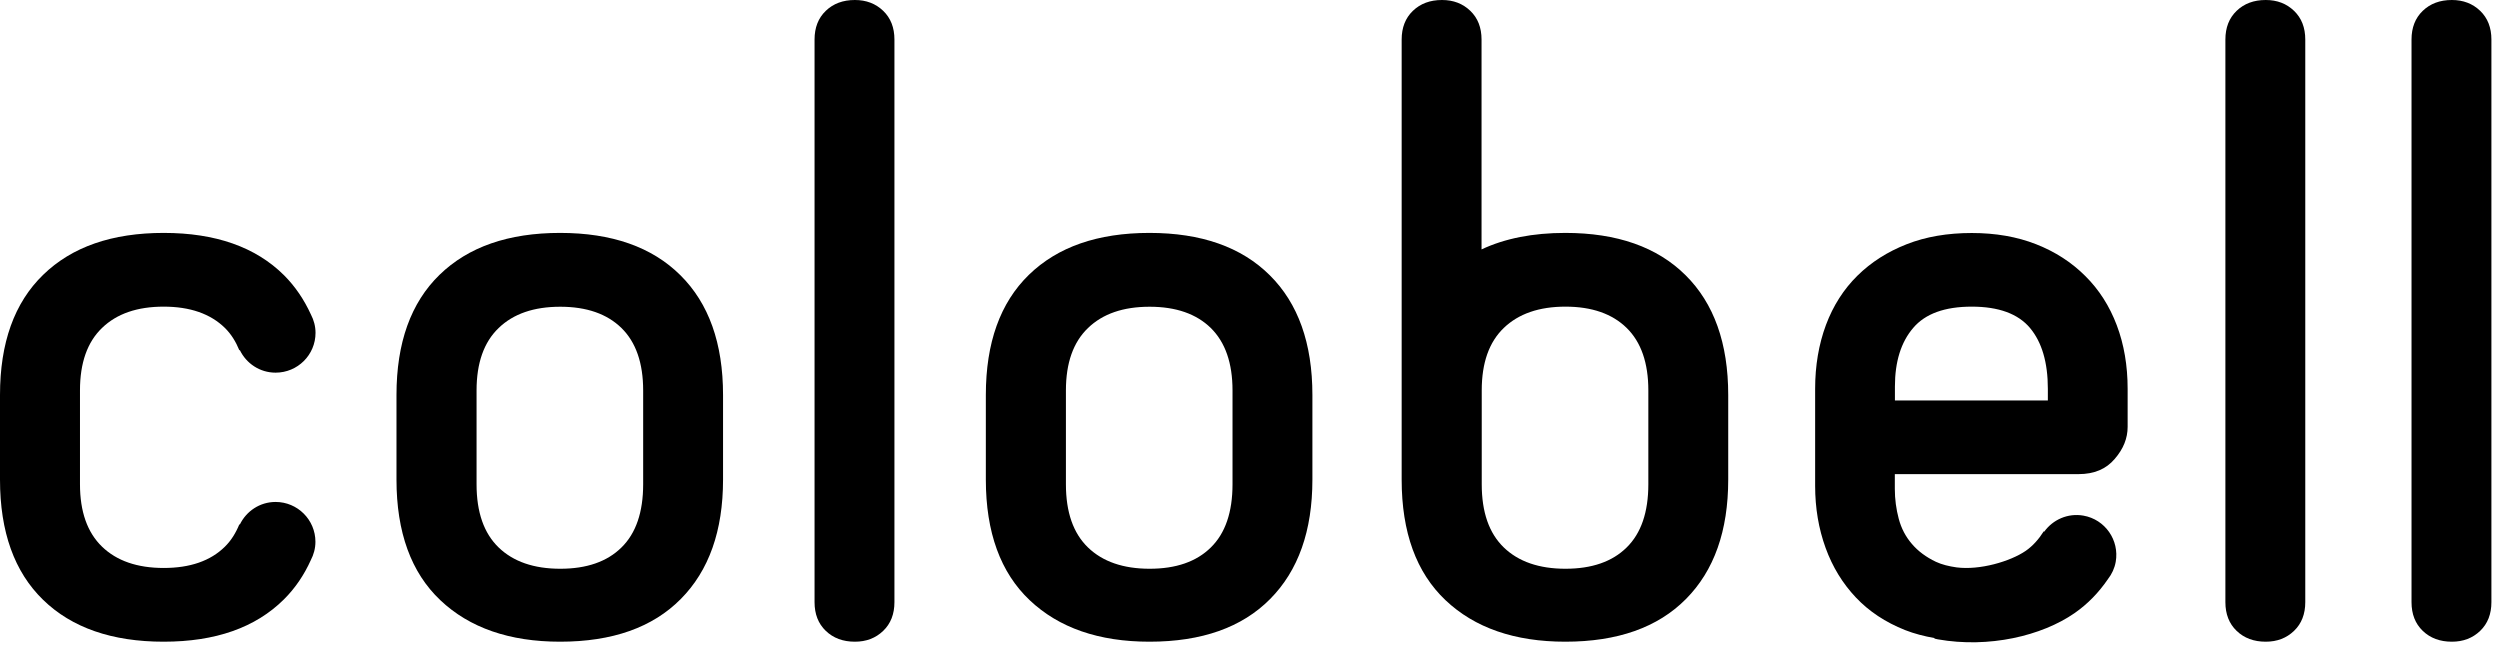
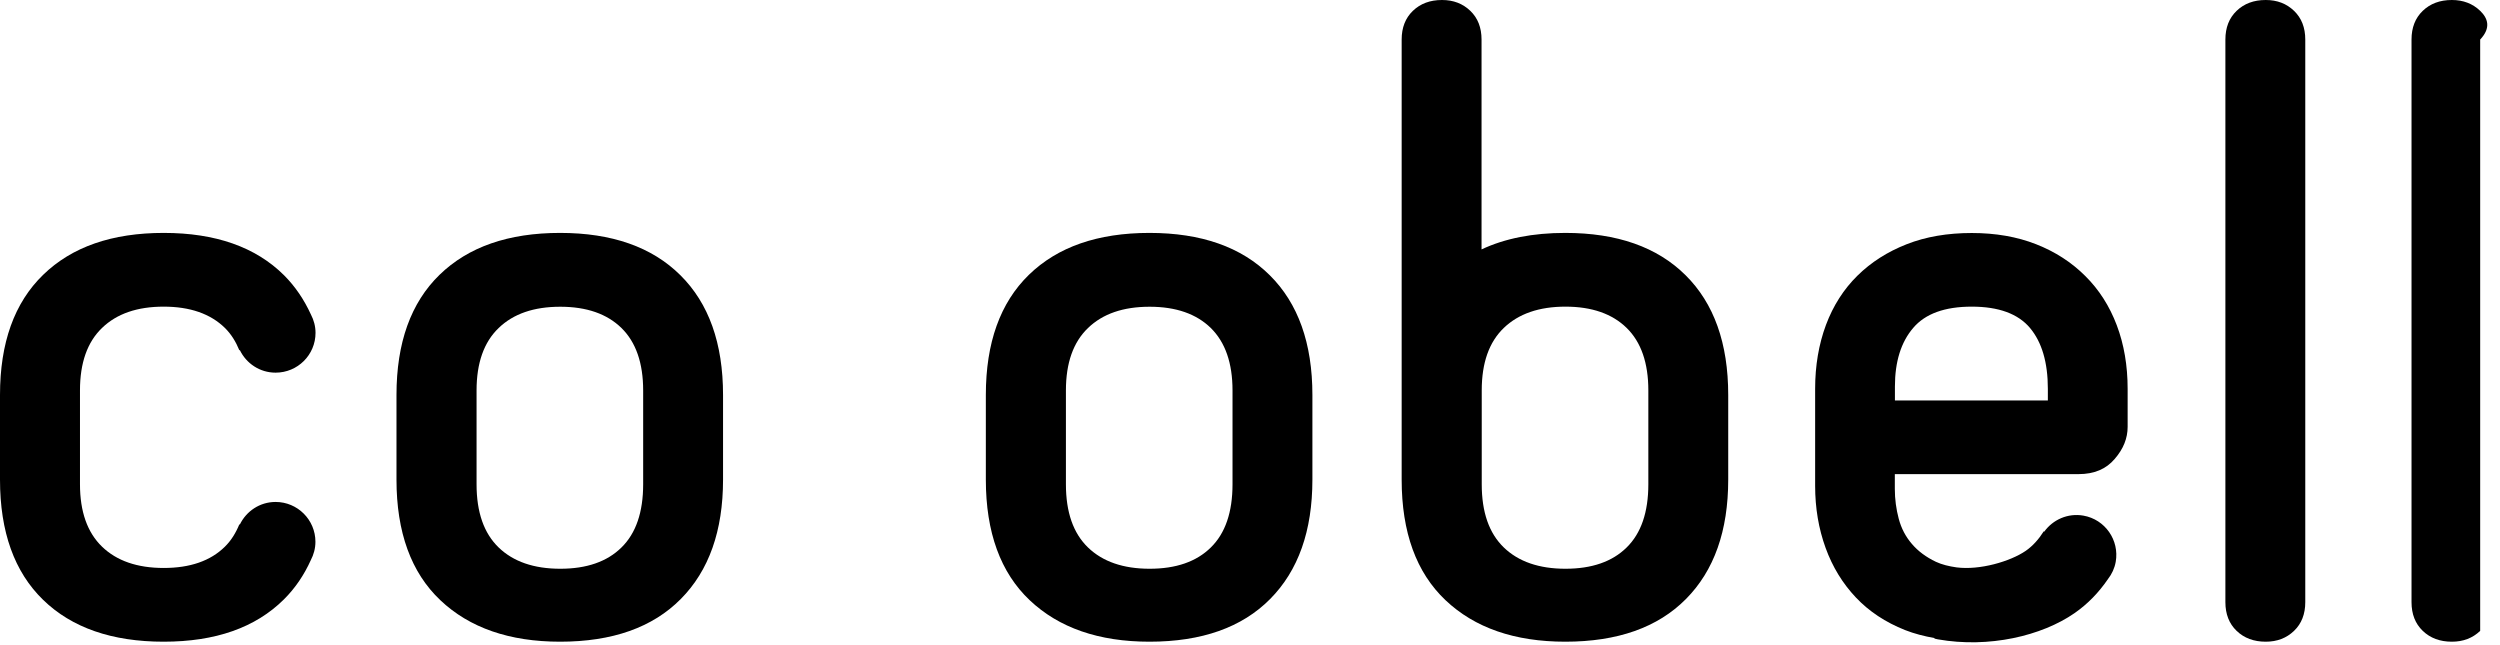
<svg xmlns="http://www.w3.org/2000/svg" width="256" height="66" viewBox="0 0 256 66" fill="none">
  <g clip-path="url(#clip0)">
    <path d="M65.86 49.59C65.86 52.45 65.12 54.61 63.64 56.06C62.16 57.52 60.07 58.24 57.37 58.24C54.67 58.24 52.56 57.51 51.06 56.06C49.55 54.6 48.8 52.45 48.8 49.59V39.98C48.8 37.17 49.55 35.04 51.06 33.59C52.57 32.13 54.67 31.41 57.37 31.41C60.07 31.41 62.16 32.14 63.64 33.59C65.12 35.04 65.86 37.18 65.86 39.98V49.59ZM74.04 49.11V40.45C74.04 35.15 72.58 31.06 69.67 28.18C66.76 25.29 62.65 23.85 57.36 23.85C52.06 23.85 47.95 25.28 45.01 28.14C42.07 31 40.6 35.1 40.6 40.45V49.11C40.6 54.51 42.1 58.63 45.09 61.46C48.08 64.29 52.17 65.71 57.36 65.71C62.71 65.71 66.83 64.25 69.71 61.34C72.6 58.43 74.04 54.35 74.04 49.11Z" fill="black" />
-     <path d="M87.54 0C86.32 0 85.33 0.37 84.56 1.11C83.79 1.85 83.41 2.83 83.41 4.05V61.66C83.41 62.88 83.79 63.86 84.56 64.6C85.33 65.34 86.32 65.71 87.54 65.71C88.71 65.71 89.67 65.34 90.44 64.6C91.21 63.86 91.59 62.88 91.59 61.66V4.05C91.59 2.83 91.21 1.85 90.44 1.11C89.67 0.37 88.7 0 87.54 0Z" fill="black" />
    <path d="M126.21 49.59C126.21 52.45 125.47 54.61 123.99 56.06C122.51 57.52 120.42 58.24 117.72 58.24C115.02 58.24 112.91 57.51 111.41 56.06C109.9 54.6 109.15 52.45 109.15 49.59V39.98C109.15 37.17 109.9 35.04 111.41 33.59C112.92 32.13 115.02 31.41 117.72 31.41C120.42 31.41 122.51 32.14 123.99 33.59C125.47 35.05 126.21 37.18 126.21 39.98V49.59ZM134.39 49.11V40.45C134.39 35.15 132.93 31.06 130.02 28.18C127.11 25.29 123 23.85 117.71 23.85C112.41 23.85 108.3 25.28 105.36 28.14C102.42 31 100.95 35.1 100.95 40.45V49.11C100.95 54.51 102.45 58.63 105.44 61.46C108.43 64.29 112.52 65.71 117.71 65.71C123.06 65.71 127.18 64.25 130.06 61.34C132.95 58.43 134.39 54.35 134.39 49.11Z" fill="black" />
    <path d="M168.79 49.59C168.79 52.45 168.05 54.61 166.57 56.06C165.09 57.52 163 58.24 160.3 58.24C157.6 58.24 155.49 57.51 153.99 56.06C152.48 54.6 151.73 52.45 151.73 49.59V44.78V39.97C151.73 37.16 152.48 35.03 153.99 33.58C155.5 32.13 157.6 31.4 160.3 31.4C163 31.4 165.09 32.13 166.57 33.58C168.05 35.03 168.79 37.17 168.79 39.97V49.59ZM176.97 49.11V40.45C176.97 35.15 175.51 31.06 172.6 28.18C169.69 25.29 165.58 23.85 160.29 23.85C156.97 23.85 154.11 24.41 151.71 25.54V4.05C151.71 2.83 151.33 1.85 150.56 1.11C149.79 0.37 148.83 0 147.66 0C146.44 0 145.45 0.37 144.68 1.11C143.91 1.85 143.53 2.83 143.53 4.05V40.45V44.78V49.11C143.53 54.51 145.03 58.63 148.02 61.46C151.01 64.29 155.1 65.71 160.29 65.71C165.64 65.71 169.76 64.25 172.64 61.34C175.53 58.43 176.97 54.35 176.97 49.11Z" fill="black" />
    <path d="M209.69 41.01H194.04V39.58C194.04 37.04 194.66 35.04 195.91 33.58C197.15 32.12 199.15 31.4 201.91 31.4C204.66 31.4 206.65 32.13 207.87 33.58C209.09 35.04 209.7 37.11 209.7 39.82V41.01H209.69ZM217.87 43.71V39.82C217.87 37.44 217.5 35.27 216.76 33.31C216.02 31.35 214.95 29.67 213.54 28.27C212.14 26.87 210.46 25.78 208.5 25.01C206.54 24.24 204.34 23.86 201.91 23.86C199.42 23.86 197.2 24.24 195.24 25.01C193.28 25.78 191.6 26.85 190.2 28.23C188.8 29.61 187.72 31.29 186.98 33.27C186.24 35.26 185.87 37.44 185.87 39.82V49.75C185.87 52.03 186.23 54.14 186.94 56.1C187.65 58.06 188.69 59.75 190.04 61.18C191.39 62.61 193.07 63.72 195.08 64.52C196.02 64.89 197.04 65.15 198.1 65.34L198.08 65.39C198.2 65.41 198.32 65.44 198.44 65.47C203.66 66.39 209.07 65.12 212.44 62.78C213.78 61.85 214.91 60.68 215.86 59.29C216.25 58.79 216.53 58.2 216.65 57.53C217.04 55.31 215.56 53.19 213.34 52.8C211.75 52.52 210.22 53.21 209.33 54.44L209.28 54.41C208.77 55.21 208.17 55.9 207.43 56.41C205.85 57.49 202.73 58.41 200.35 58.1C199.58 57.99 198.86 57.82 198.24 57.53C197.23 57.05 196.41 56.44 195.78 55.7C195.14 54.96 194.69 54.1 194.43 53.12C194.17 52.14 194.03 51.12 194.03 50.06V48.55H212.85C214.44 48.55 215.67 48.03 216.54 47C217.44 45.97 217.87 44.87 217.87 43.71Z" fill="black" />
    <path d="M232.01 0C230.79 0 229.8 0.37 229.03 1.11C228.26 1.85 227.88 2.83 227.88 4.05V61.66C227.88 62.88 228.26 63.86 229.03 64.6C229.8 65.34 230.79 65.71 232.01 65.71C233.18 65.71 234.14 65.34 234.91 64.6C235.68 63.86 236.06 62.88 236.06 61.66V4.05C236.06 2.83 235.68 1.85 234.91 1.11C234.14 0.37 233.18 0 232.01 0Z" fill="black" />
-     <path d="M251.07 0C249.85 0 248.86 0.37 248.09 1.11C247.32 1.85 246.94 2.83 246.94 4.05V61.66C246.94 62.88 247.32 63.86 248.09 64.6C248.86 65.34 249.85 65.71 251.07 65.71C252.24 65.71 253.2 65.34 253.97 64.6C254.74 63.86 255.12 62.88 255.12 61.66V4.05C255.12 2.83 254.74 1.85 253.97 1.11C253.2 0.37 252.23 0 251.07 0Z" fill="black" />
+     <path d="M251.07 0C249.85 0 248.86 0.37 248.09 1.11C247.32 1.85 246.94 2.83 246.94 4.05V61.66C246.94 62.88 247.32 63.86 248.09 64.6C248.86 65.34 249.85 65.71 251.07 65.71C252.24 65.71 253.2 65.34 253.97 64.6V4.05C255.12 2.83 254.74 1.85 253.97 1.11C253.2 0.37 252.23 0 251.07 0Z" fill="black" />
    <path d="M32.31 34.08C32.31 33.4 32.13 32.77 31.84 32.21C31.14 30.68 30.23 29.33 29.08 28.18C26.17 25.29 22.06 23.85 16.77 23.85C11.47 23.85 7.36 25.28 4.42 28.14C1.47 31 0 35.1 0 40.45V43.8V45.76V49.11C0 54.46 1.47 58.56 4.41 61.42C7.35 64.28 11.47 65.71 16.76 65.71C22.06 65.71 26.16 64.27 29.07 61.38C30.23 60.23 31.14 58.88 31.83 57.35C32.12 56.79 32.3 56.16 32.3 55.48C32.3 53.23 30.47 51.4 28.22 51.4C26.6 51.4 25.22 52.35 24.56 53.71L24.51 53.69C24.15 54.57 23.67 55.35 23.03 55.98C21.55 57.44 19.46 58.16 16.76 58.16C14.06 58.16 11.95 57.43 10.45 55.98C8.94 54.52 8.19 52.39 8.19 49.59V45.76V43.8V39.97C8.19 37.16 8.94 35.03 10.45 33.58C11.96 32.12 14.06 31.4 16.76 31.4C19.46 31.4 21.55 32.13 23.03 33.58C23.67 34.21 24.15 34.99 24.51 35.87L24.56 35.85C25.22 37.22 26.61 38.16 28.22 38.16C30.48 38.16 32.31 36.34 32.31 34.08Z" fill="black" />
  </g>
  <defs>
    <clipPath id="clip0">
      <rect width="255.12" height="65.77" fill="black" />
    </clipPath>
  </defs>
</svg>